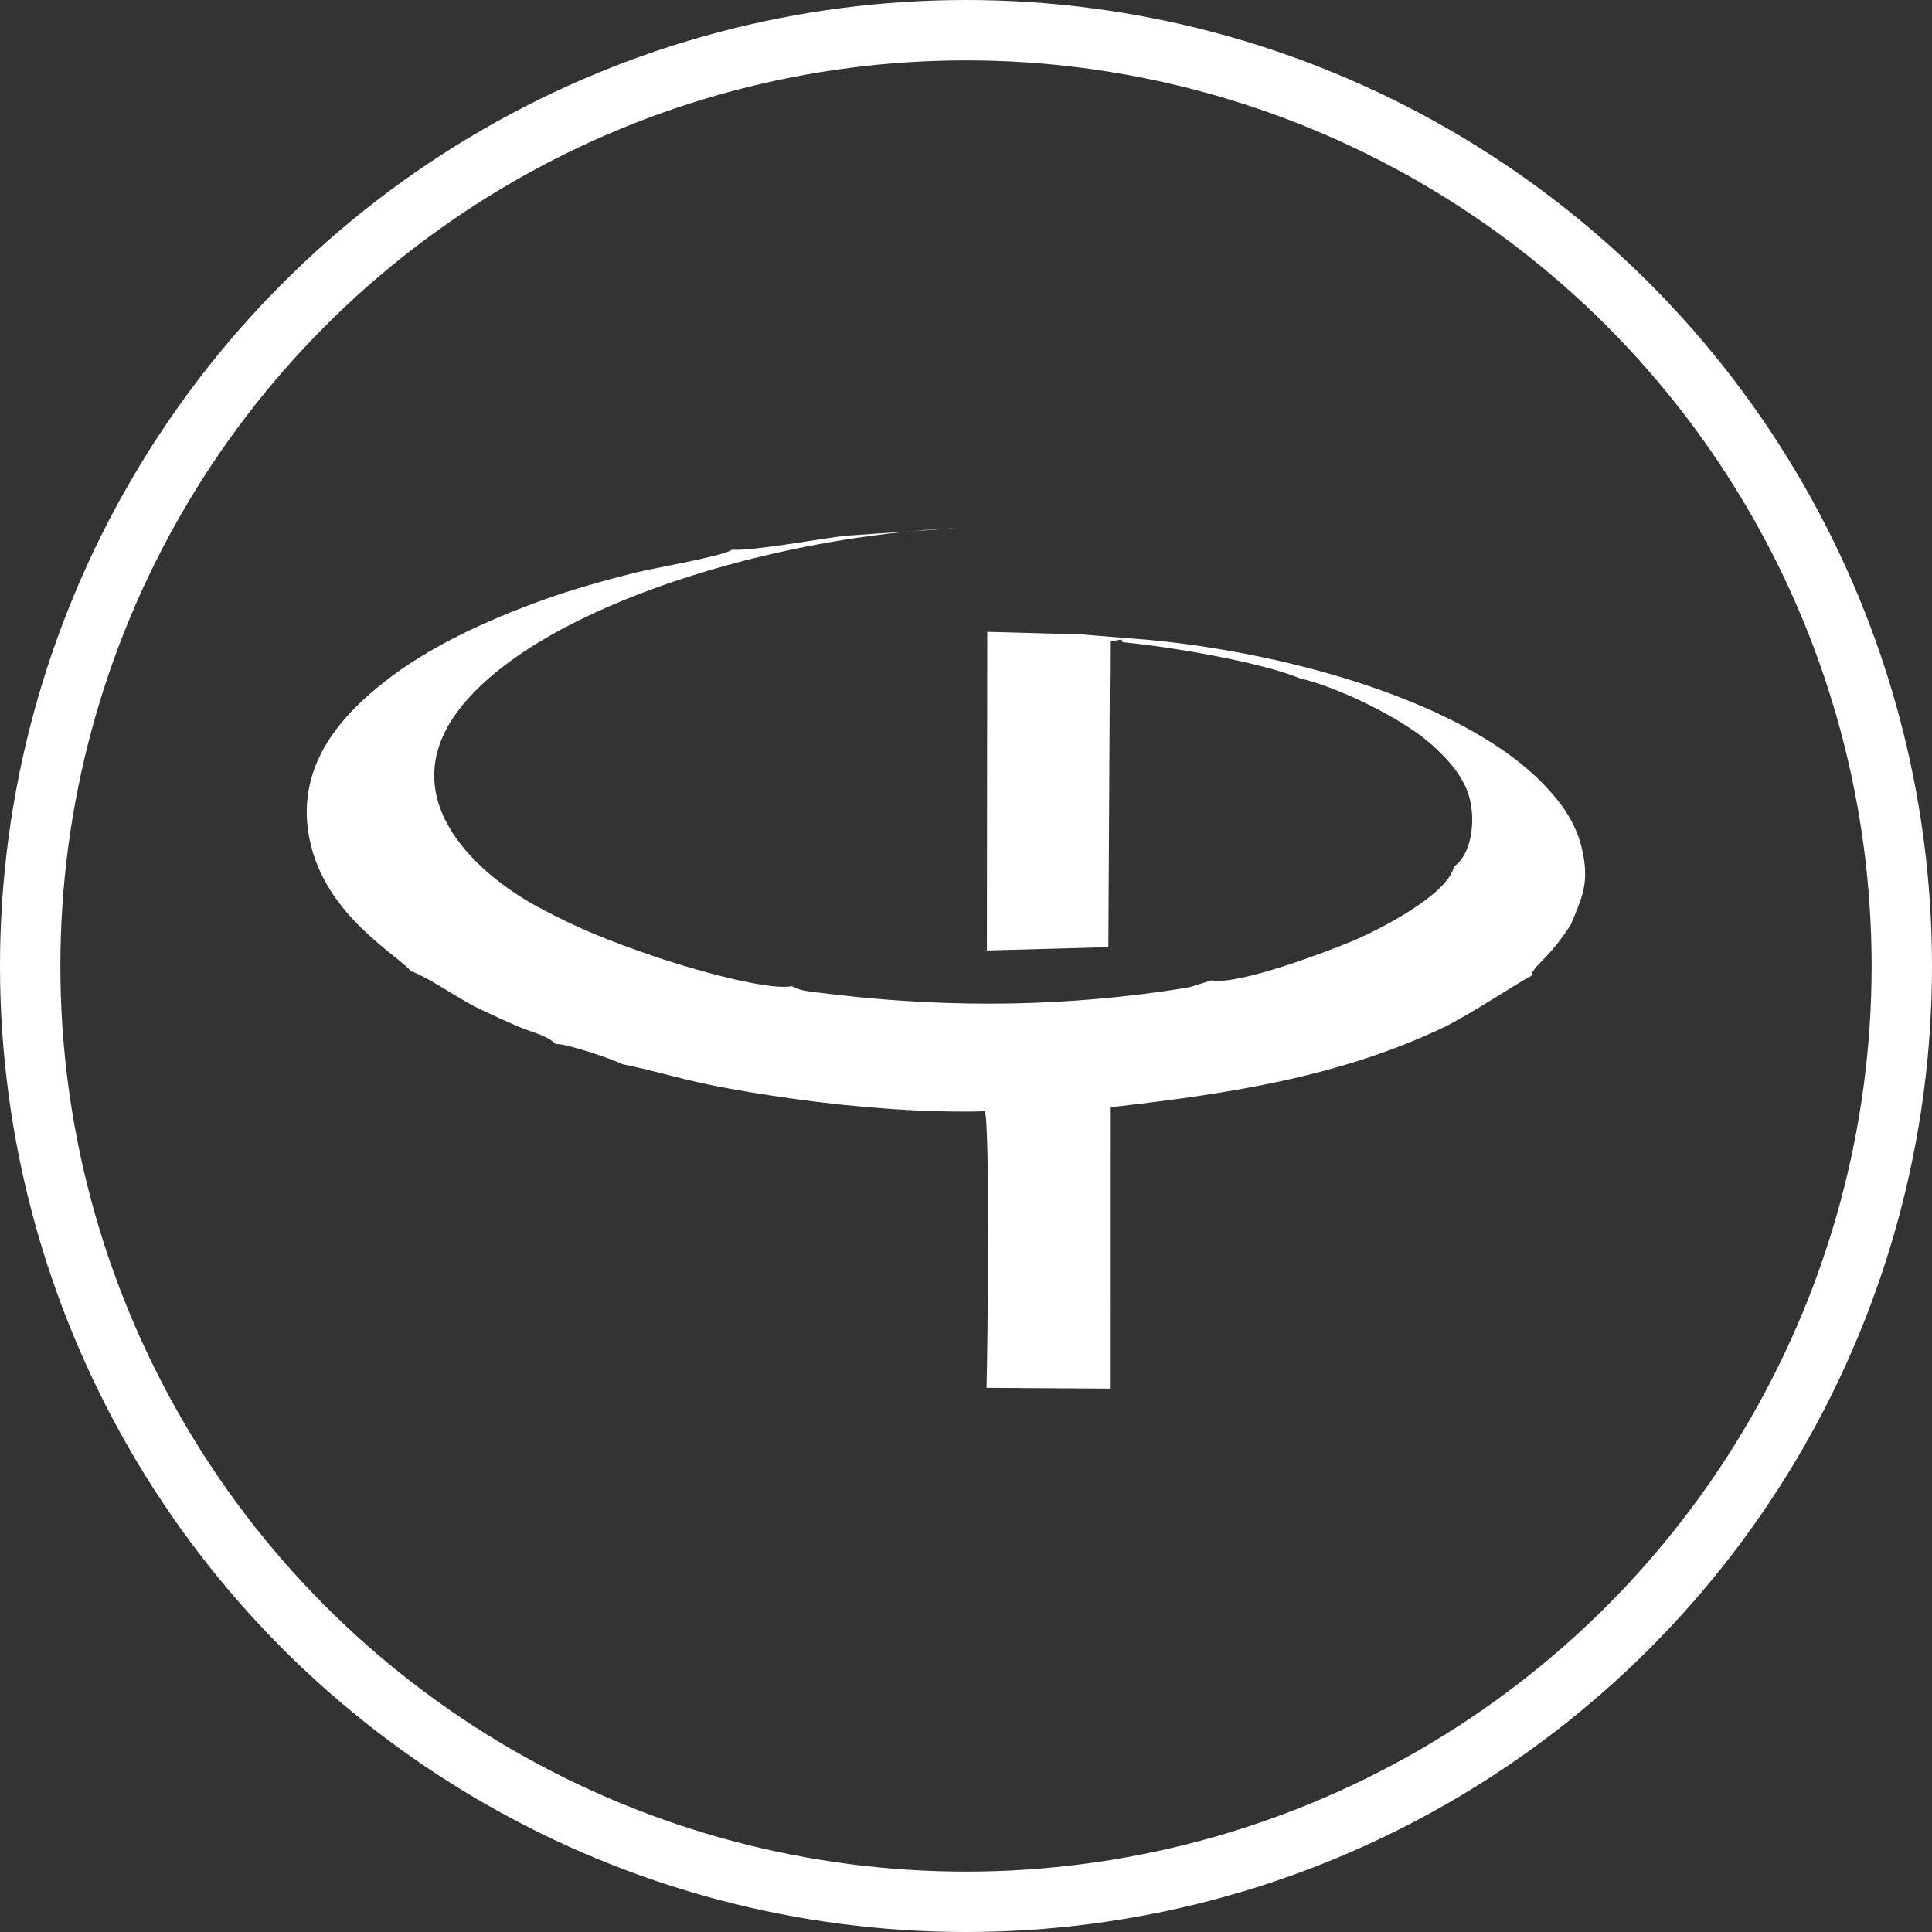
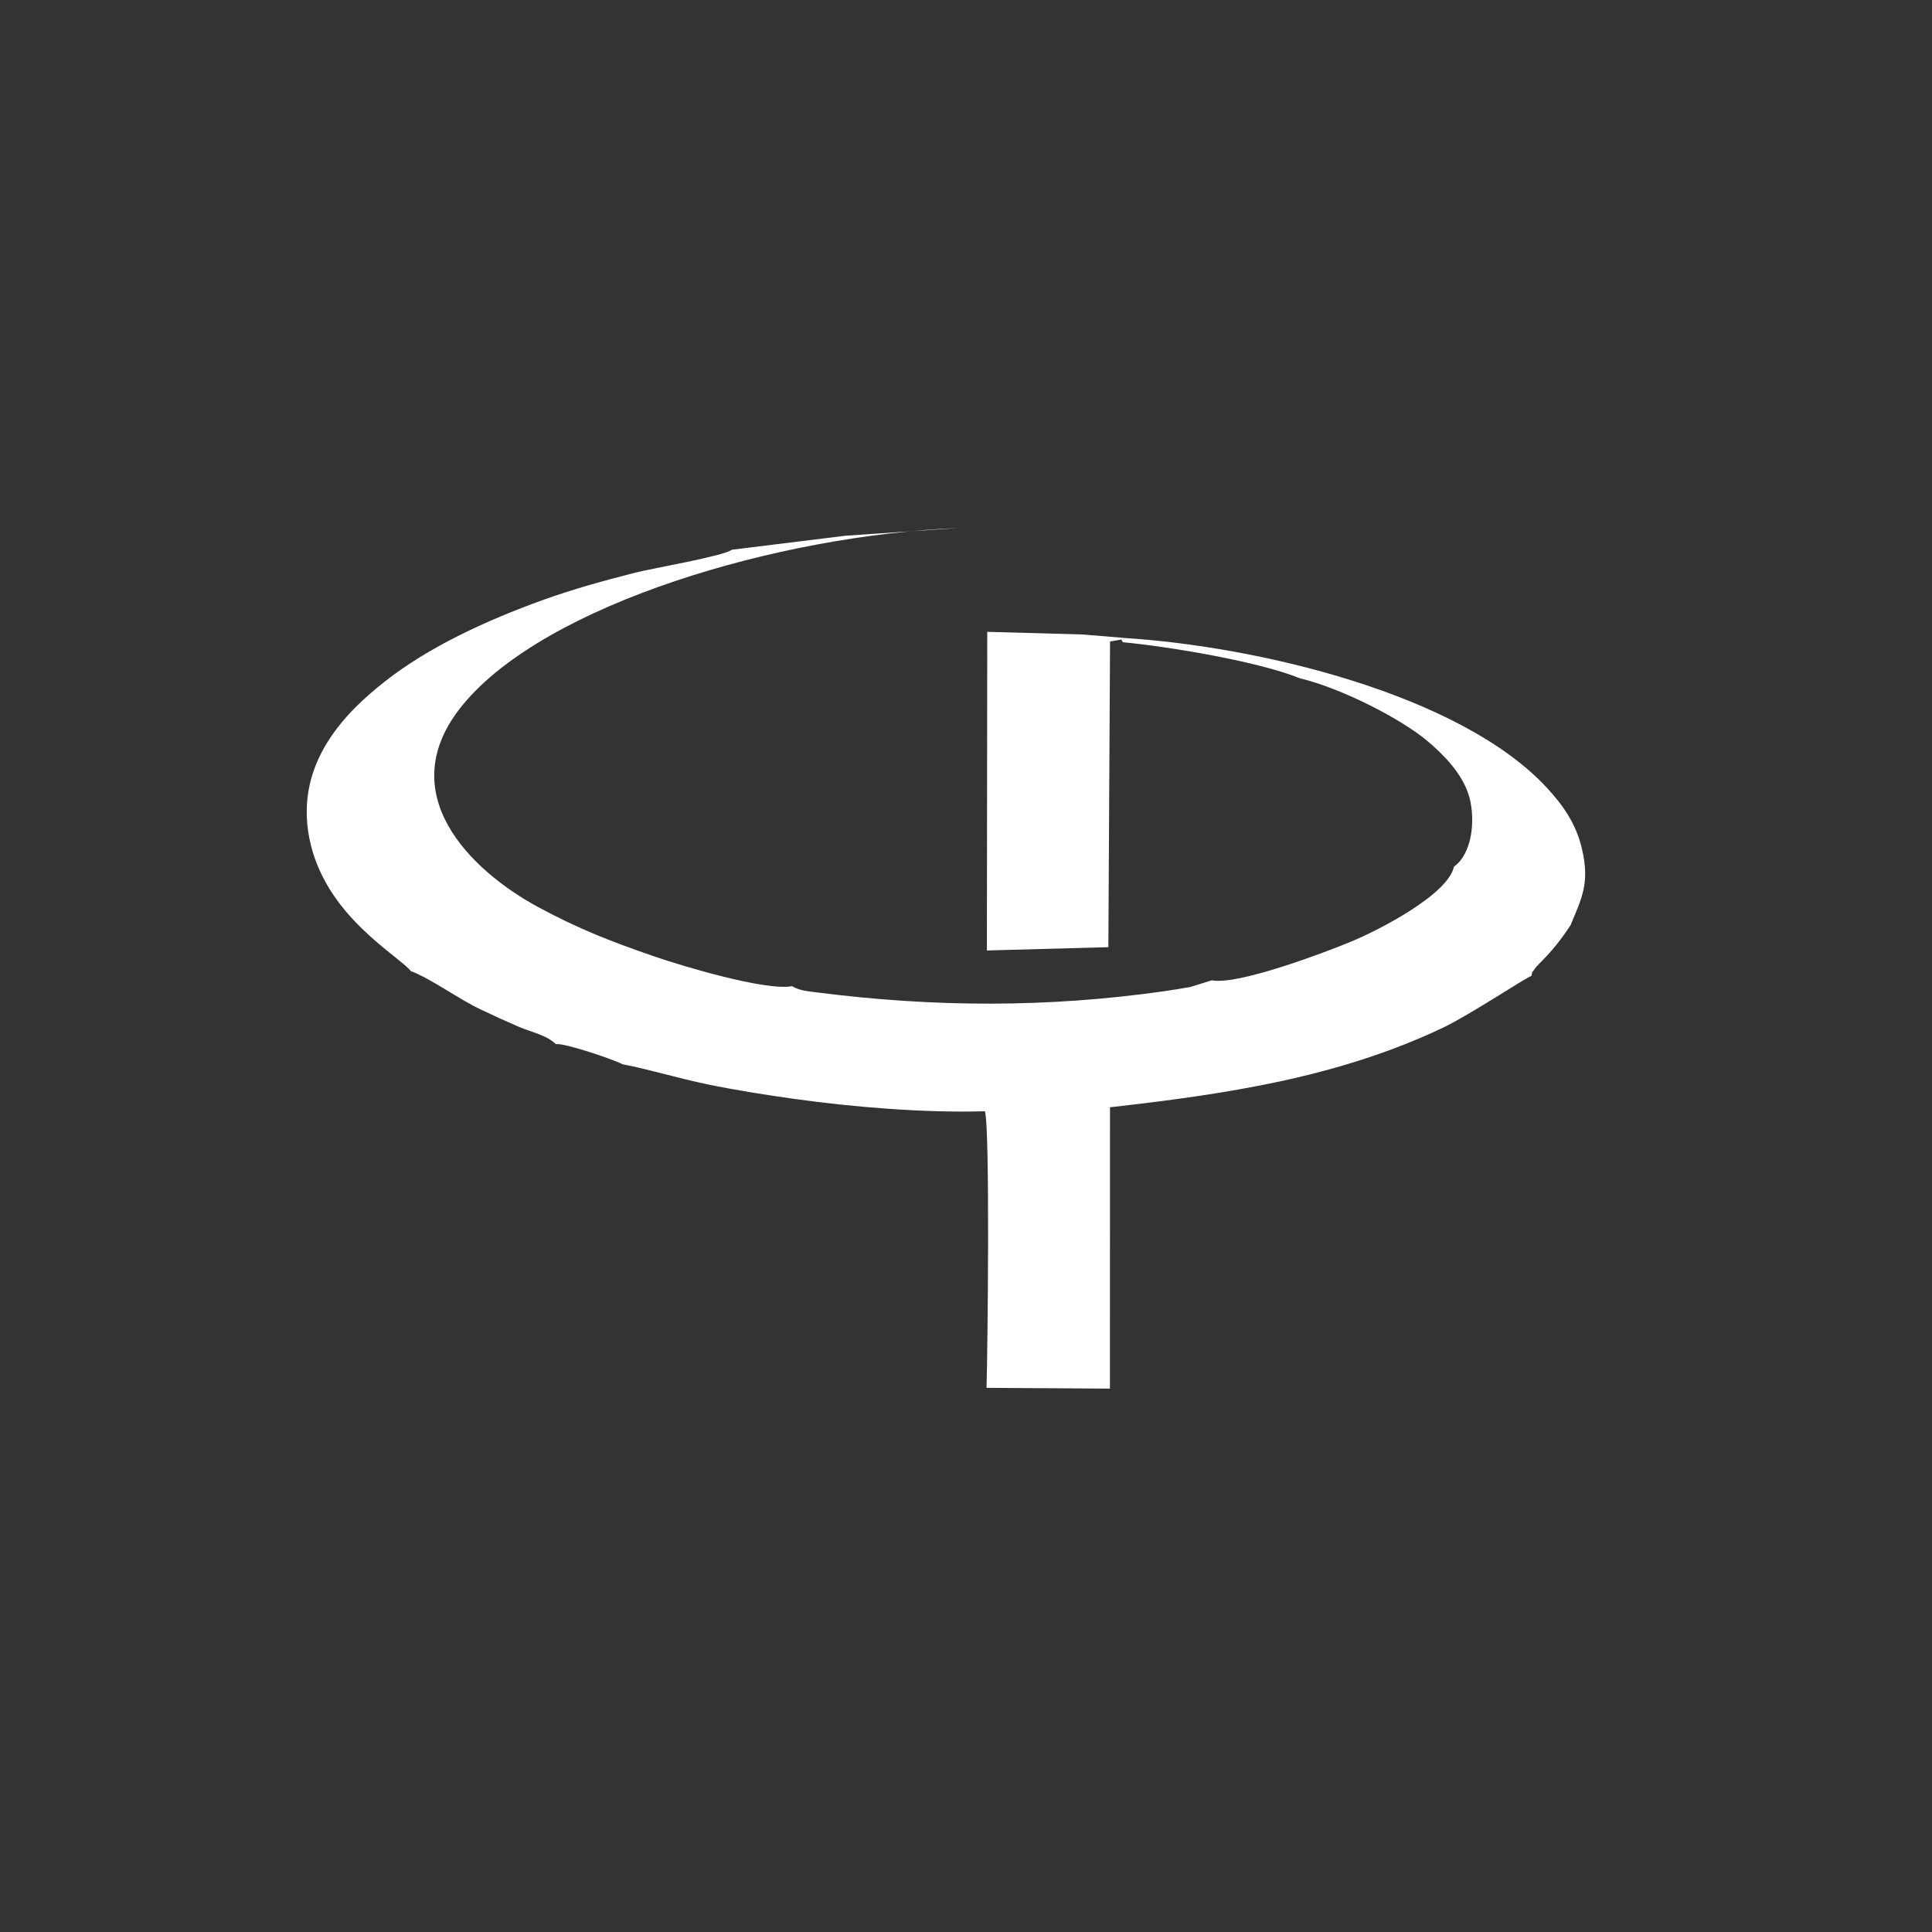
<svg xmlns="http://www.w3.org/2000/svg" width="32" height="32" viewBox="0 0 32 32" fill="none">
  <rect x="0" y="0" width="32" height="32" fill="#333333" stroke="none" />
-   <circle cx="16" cy="16" r="15.5" stroke="white" />
-   <path fill-rule="evenodd" clip-rule="evenodd" d="M12.123 9.105C11.986 9.211 10.806 9.413 10.522 9.485C9.99 9.62 9.48 9.762 8.998 9.936C8.047 10.278 7.102 10.717 6.382 11.282C5.743 11.783 4.882 12.619 5.121 13.87C5.373 15.189 6.639 15.84 6.827 16.11L6.799 16.081C7.145 16.213 7.591 16.545 7.962 16.72C8.168 16.818 8.361 16.907 8.574 16.999C8.825 17.107 9.045 17.139 9.206 17.294C9.353 17.273 10.15 17.544 10.311 17.627C10.774 17.717 11.238 17.861 11.713 17.959C12.197 18.059 12.652 18.13 13.154 18.201C14.117 18.336 15.315 18.436 16.313 18.406C16.4 18.68 16.358 22.416 16.34 22.987L18.384 23L18.385 18.34C20.319 18.122 22.171 17.843 23.898 17.023C24.34 16.814 25.288 16.181 25.365 16.165C25.405 16.005 25.335 16.178 25.41 16.062C25.488 15.941 25.683 15.827 26.015 15.321C26.198 14.874 26.336 14.631 26.202 14.059C26.103 13.632 25.875 13.323 25.625 13.052C24.188 11.495 20.82 10.703 18.62 10.567L18.573 10.592L18.597 10.637C19.406 10.714 20.868 10.964 21.531 11.235C22.207 11.395 23.214 11.905 23.665 12.292C23.893 12.489 24.229 12.81 24.337 13.204C24.444 13.599 24.375 14.15 24.082 14.354C23.986 14.814 22.847 15.402 22.374 15.598C21.98 15.762 20.504 16.324 20.071 16.237L19.715 16.348C19.582 16.371 19.428 16.397 19.281 16.418C17.339 16.693 15.469 16.685 13.528 16.437C13.384 16.418 13.241 16.409 13.12 16.334C12.686 16.418 11.287 15.996 10.857 15.848C10.12 15.595 9.581 15.385 8.914 15.024C7.803 14.424 6.462 13.135 7.666 11.673C9.044 9.999 12.916 8.864 15.874 8.746L14.007 8.873C13.56 8.926 12.46 9.129 12.123 9.105Z" fill="white" />
+   <path fill-rule="evenodd" clip-rule="evenodd" d="M12.123 9.105C11.986 9.211 10.806 9.413 10.522 9.485C9.99 9.62 9.48 9.762 8.998 9.936C8.047 10.278 7.102 10.717 6.382 11.282C5.743 11.783 4.882 12.619 5.121 13.87C5.373 15.189 6.639 15.84 6.827 16.11L6.799 16.081C7.145 16.213 7.591 16.545 7.962 16.72C8.168 16.818 8.361 16.907 8.574 16.999C8.825 17.107 9.045 17.139 9.206 17.294C9.353 17.273 10.15 17.544 10.311 17.627C10.774 17.717 11.238 17.861 11.713 17.959C12.197 18.059 12.652 18.13 13.154 18.201C14.117 18.336 15.315 18.436 16.313 18.406C16.4 18.68 16.358 22.416 16.34 22.987L18.384 23L18.385 18.34C20.319 18.122 22.171 17.843 23.898 17.023C24.34 16.814 25.288 16.181 25.365 16.165C25.405 16.005 25.335 16.178 25.41 16.062C25.488 15.941 25.683 15.827 26.015 15.321C26.198 14.874 26.336 14.631 26.202 14.059C26.103 13.632 25.875 13.323 25.625 13.052C24.188 11.495 20.82 10.703 18.62 10.567L18.573 10.592L18.597 10.637C19.406 10.714 20.868 10.964 21.531 11.235C22.207 11.395 23.214 11.905 23.665 12.292C23.893 12.489 24.229 12.81 24.337 13.204C24.444 13.599 24.375 14.15 24.082 14.354C23.986 14.814 22.847 15.402 22.374 15.598C21.98 15.762 20.504 16.324 20.071 16.237L19.715 16.348C19.582 16.371 19.428 16.397 19.281 16.418C17.339 16.693 15.469 16.685 13.528 16.437C13.384 16.418 13.241 16.409 13.12 16.334C12.686 16.418 11.287 15.996 10.857 15.848C10.12 15.595 9.581 15.385 8.914 15.024C7.803 14.424 6.462 13.135 7.666 11.673C9.044 9.999 12.916 8.864 15.874 8.746L14.007 8.873Z" fill="white" />
  <path fill-rule="evenodd" clip-rule="evenodd" d="M18.574 10.592L18.621 10.566L17.928 10.509L16.352 10.465L16.346 15.743L18.358 15.688L18.386 10.625L18.574 10.592Z" fill="white" />
</svg>